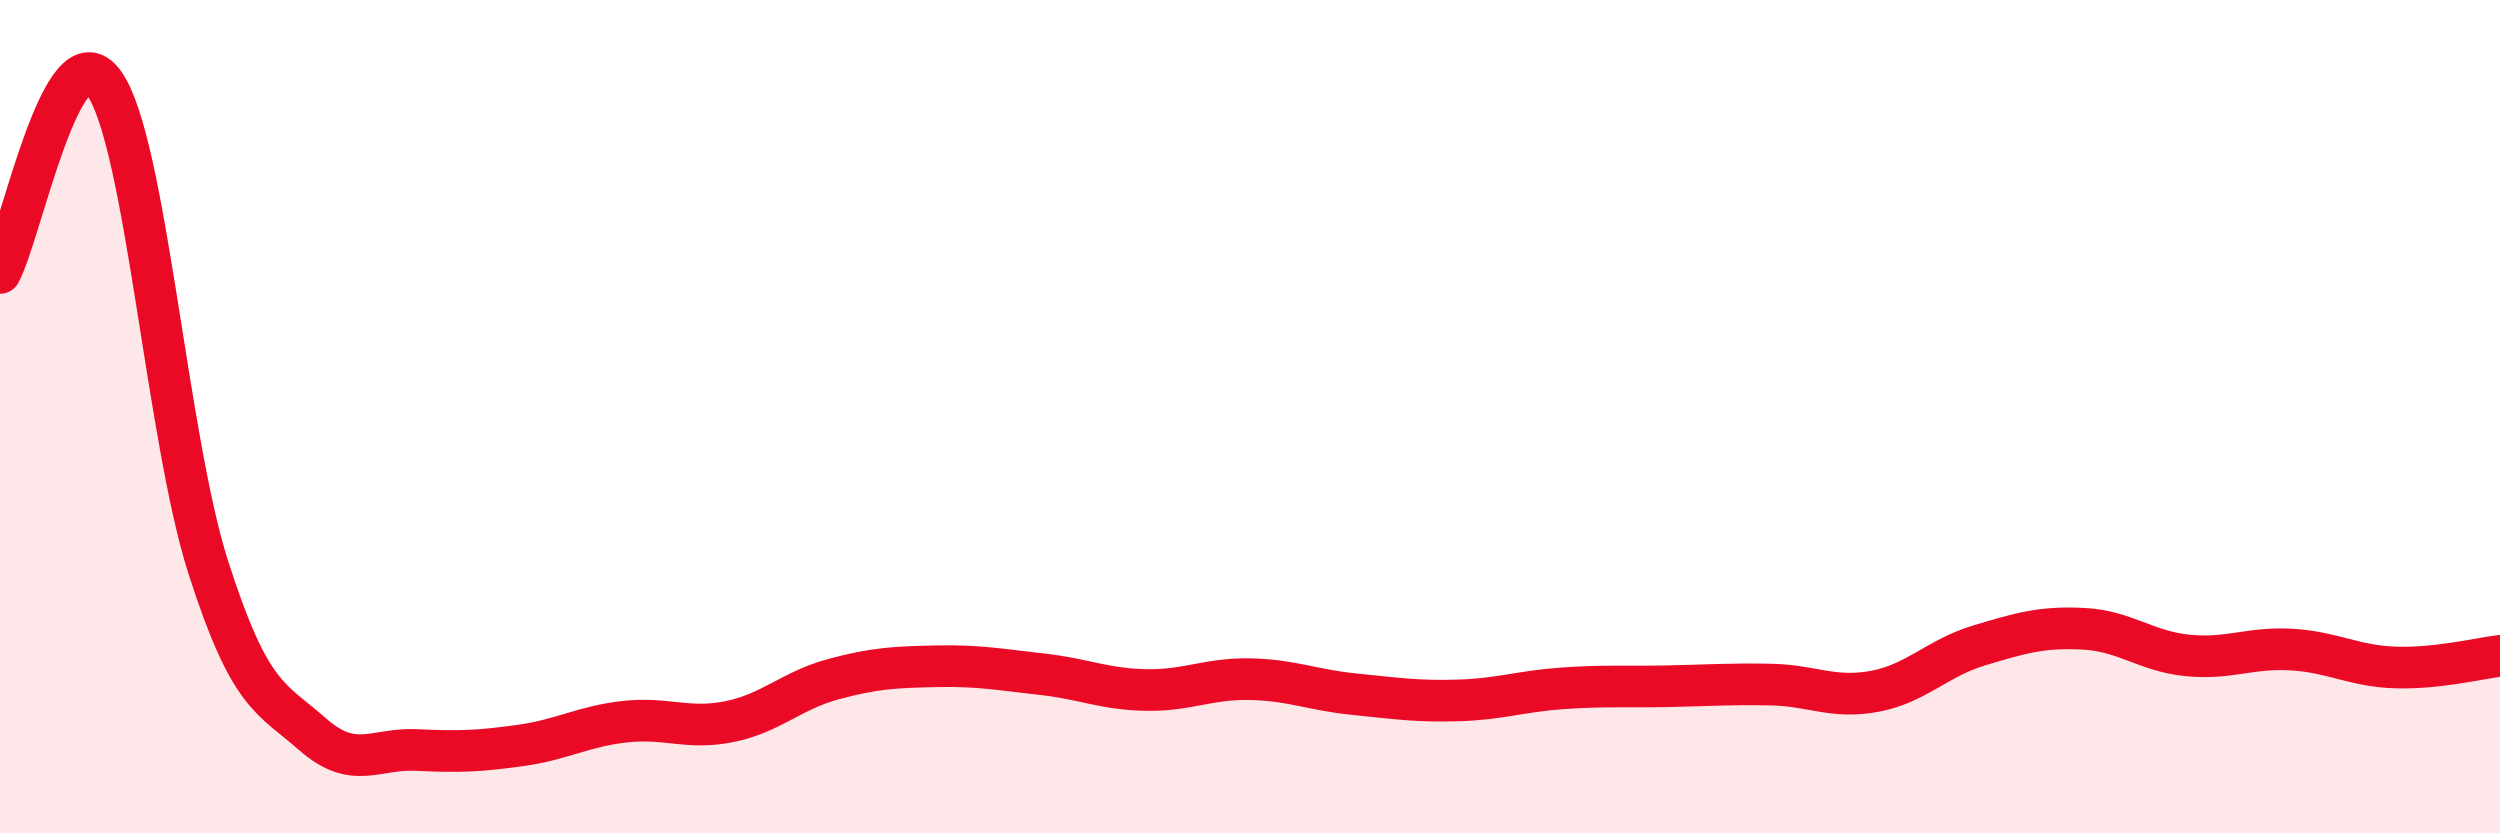
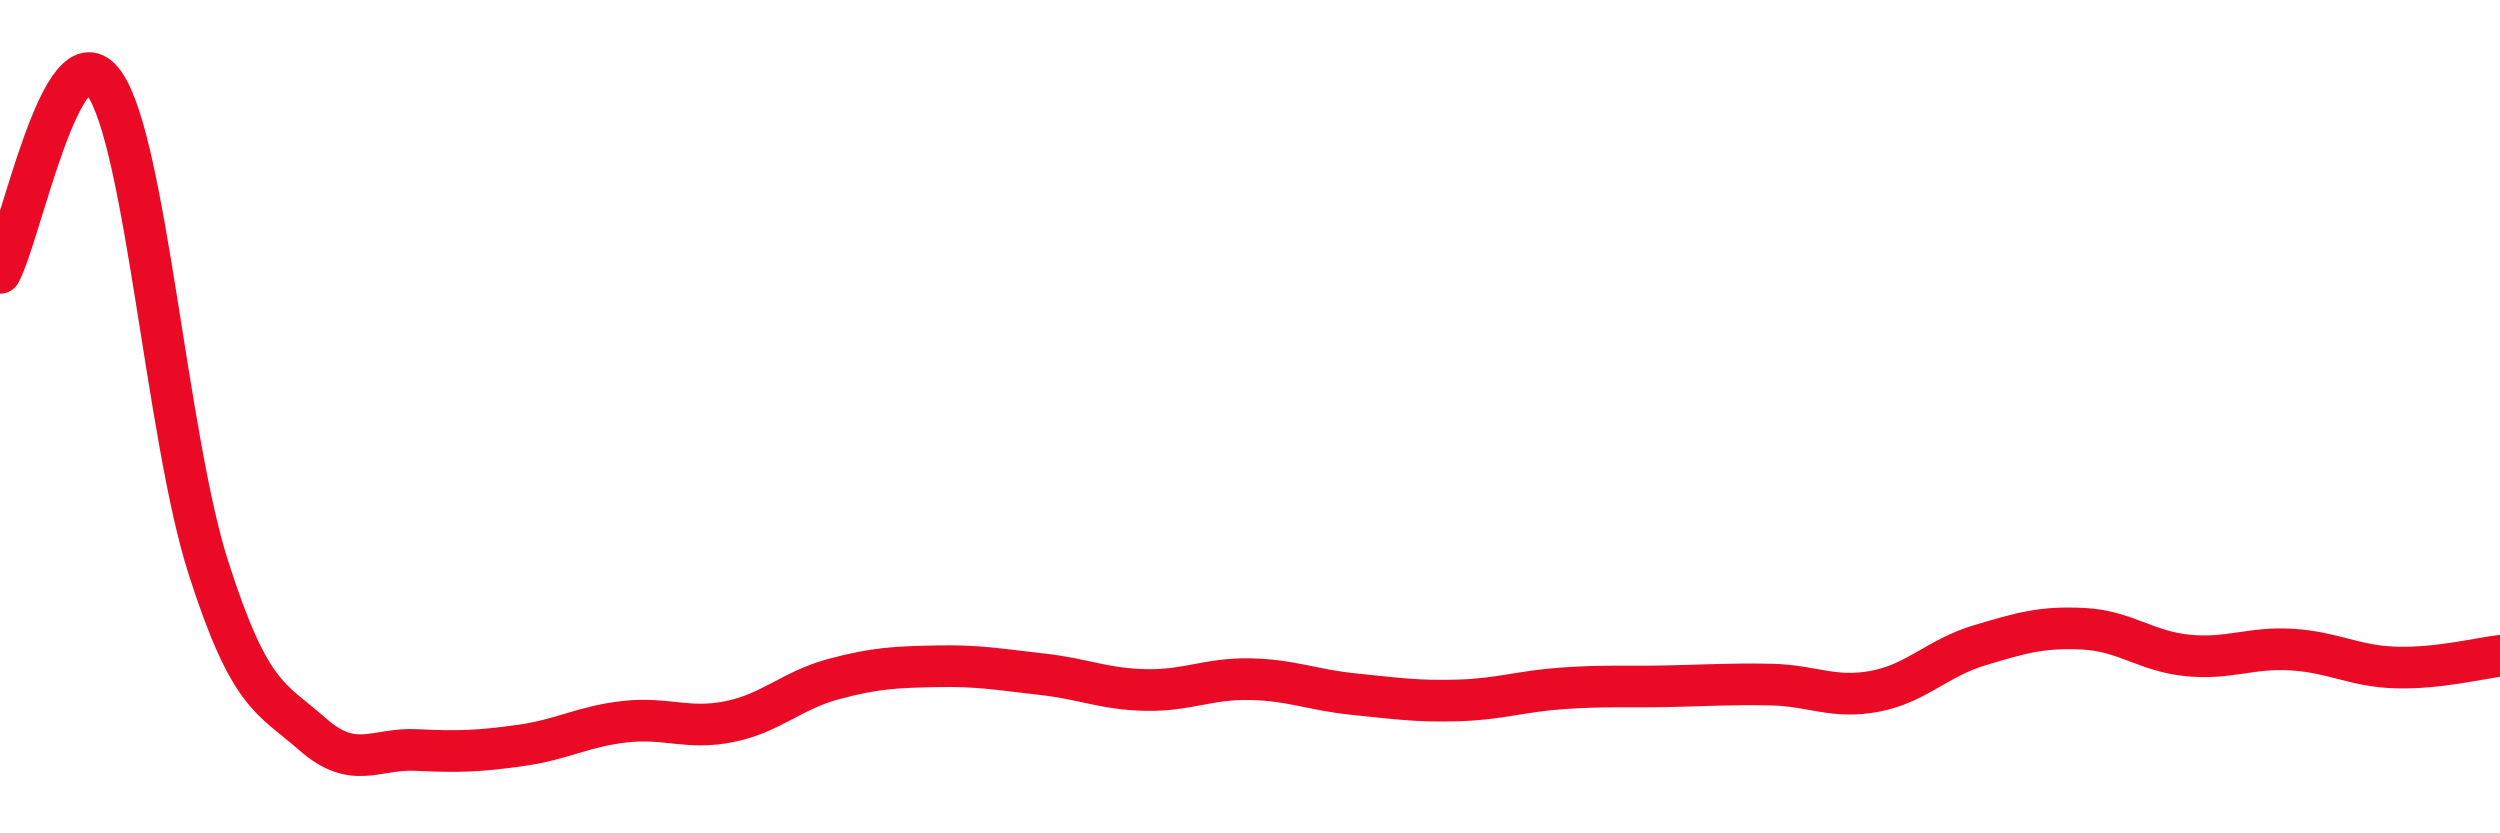
<svg xmlns="http://www.w3.org/2000/svg" width="60" height="20" viewBox="0 0 60 20">
-   <path d="M 0,6.55 C 0.5,5.64 1.5,0.59 2.5,2 C 3.5,3.41 4,10.5 5,13.62 C 6,16.74 6.5,16.74 7.5,17.62 C 8.5,18.5 9,17.95 10,18 C 11,18.05 11.5,18.03 12.5,17.89 C 13.5,17.75 14,17.43 15,17.32 C 16,17.21 16.5,17.52 17.5,17.32 C 18.5,17.12 19,16.57 20,16.3 C 21,16.03 21.5,16.01 22.5,15.99 C 23.5,15.97 24,16.07 25,16.18 C 26,16.29 26.5,16.54 27.5,16.56 C 28.5,16.58 29,16.28 30,16.3 C 31,16.32 31.5,16.56 32.5,16.66 C 33.5,16.76 34,16.84 35,16.81 C 36,16.78 36.5,16.59 37.5,16.52 C 38.5,16.45 39,16.49 40,16.47 C 41,16.45 41.5,16.41 42.5,16.43 C 43.5,16.45 44,16.78 45,16.59 C 46,16.4 46.5,15.79 47.5,15.49 C 48.5,15.19 49,15.04 50,15.09 C 51,15.14 51.5,15.63 52.5,15.73 C 53.5,15.83 54,15.53 55,15.59 C 56,15.65 56.5,15.99 57.5,16.02 C 58.5,16.05 59.5,15.8 60,15.74L60 20L0 20Z" fill="#EB0A25" opacity="0.1" stroke-linecap="round" stroke-linejoin="round" />
  <path d="M 0,6.55 C 0.5,5.64 1.5,0.59 2.5,2 C 3.5,3.41 4,10.5 5,13.62 C 6,16.74 6.5,16.74 7.5,17.62 C 8.5,18.5 9,17.95 10,18 C 11,18.05 11.5,18.03 12.5,17.89 C 13.5,17.75 14,17.43 15,17.32 C 16,17.21 16.5,17.52 17.5,17.32 C 18.5,17.12 19,16.57 20,16.3 C 21,16.03 21.5,16.01 22.5,15.99 C 23.5,15.97 24,16.07 25,16.18 C 26,16.29 26.5,16.54 27.5,16.56 C 28.5,16.58 29,16.28 30,16.3 C 31,16.32 31.5,16.56 32.5,16.66 C 33.5,16.76 34,16.84 35,16.81 C 36,16.78 36.5,16.59 37.5,16.52 C 38.5,16.45 39,16.49 40,16.47 C 41,16.45 41.5,16.41 42.5,16.43 C 43.5,16.45 44,16.78 45,16.59 C 46,16.4 46.5,15.79 47.5,15.49 C 48.5,15.19 49,15.04 50,15.09 C 51,15.14 51.5,15.63 52.5,15.73 C 53.5,15.83 54,15.53 55,15.59 C 56,15.65 56.5,15.99 57.5,16.02 C 58.5,16.05 59.5,15.8 60,15.74" stroke="#EB0A25" stroke-width="1" fill="none" stroke-linecap="round" stroke-linejoin="round" />
</svg>